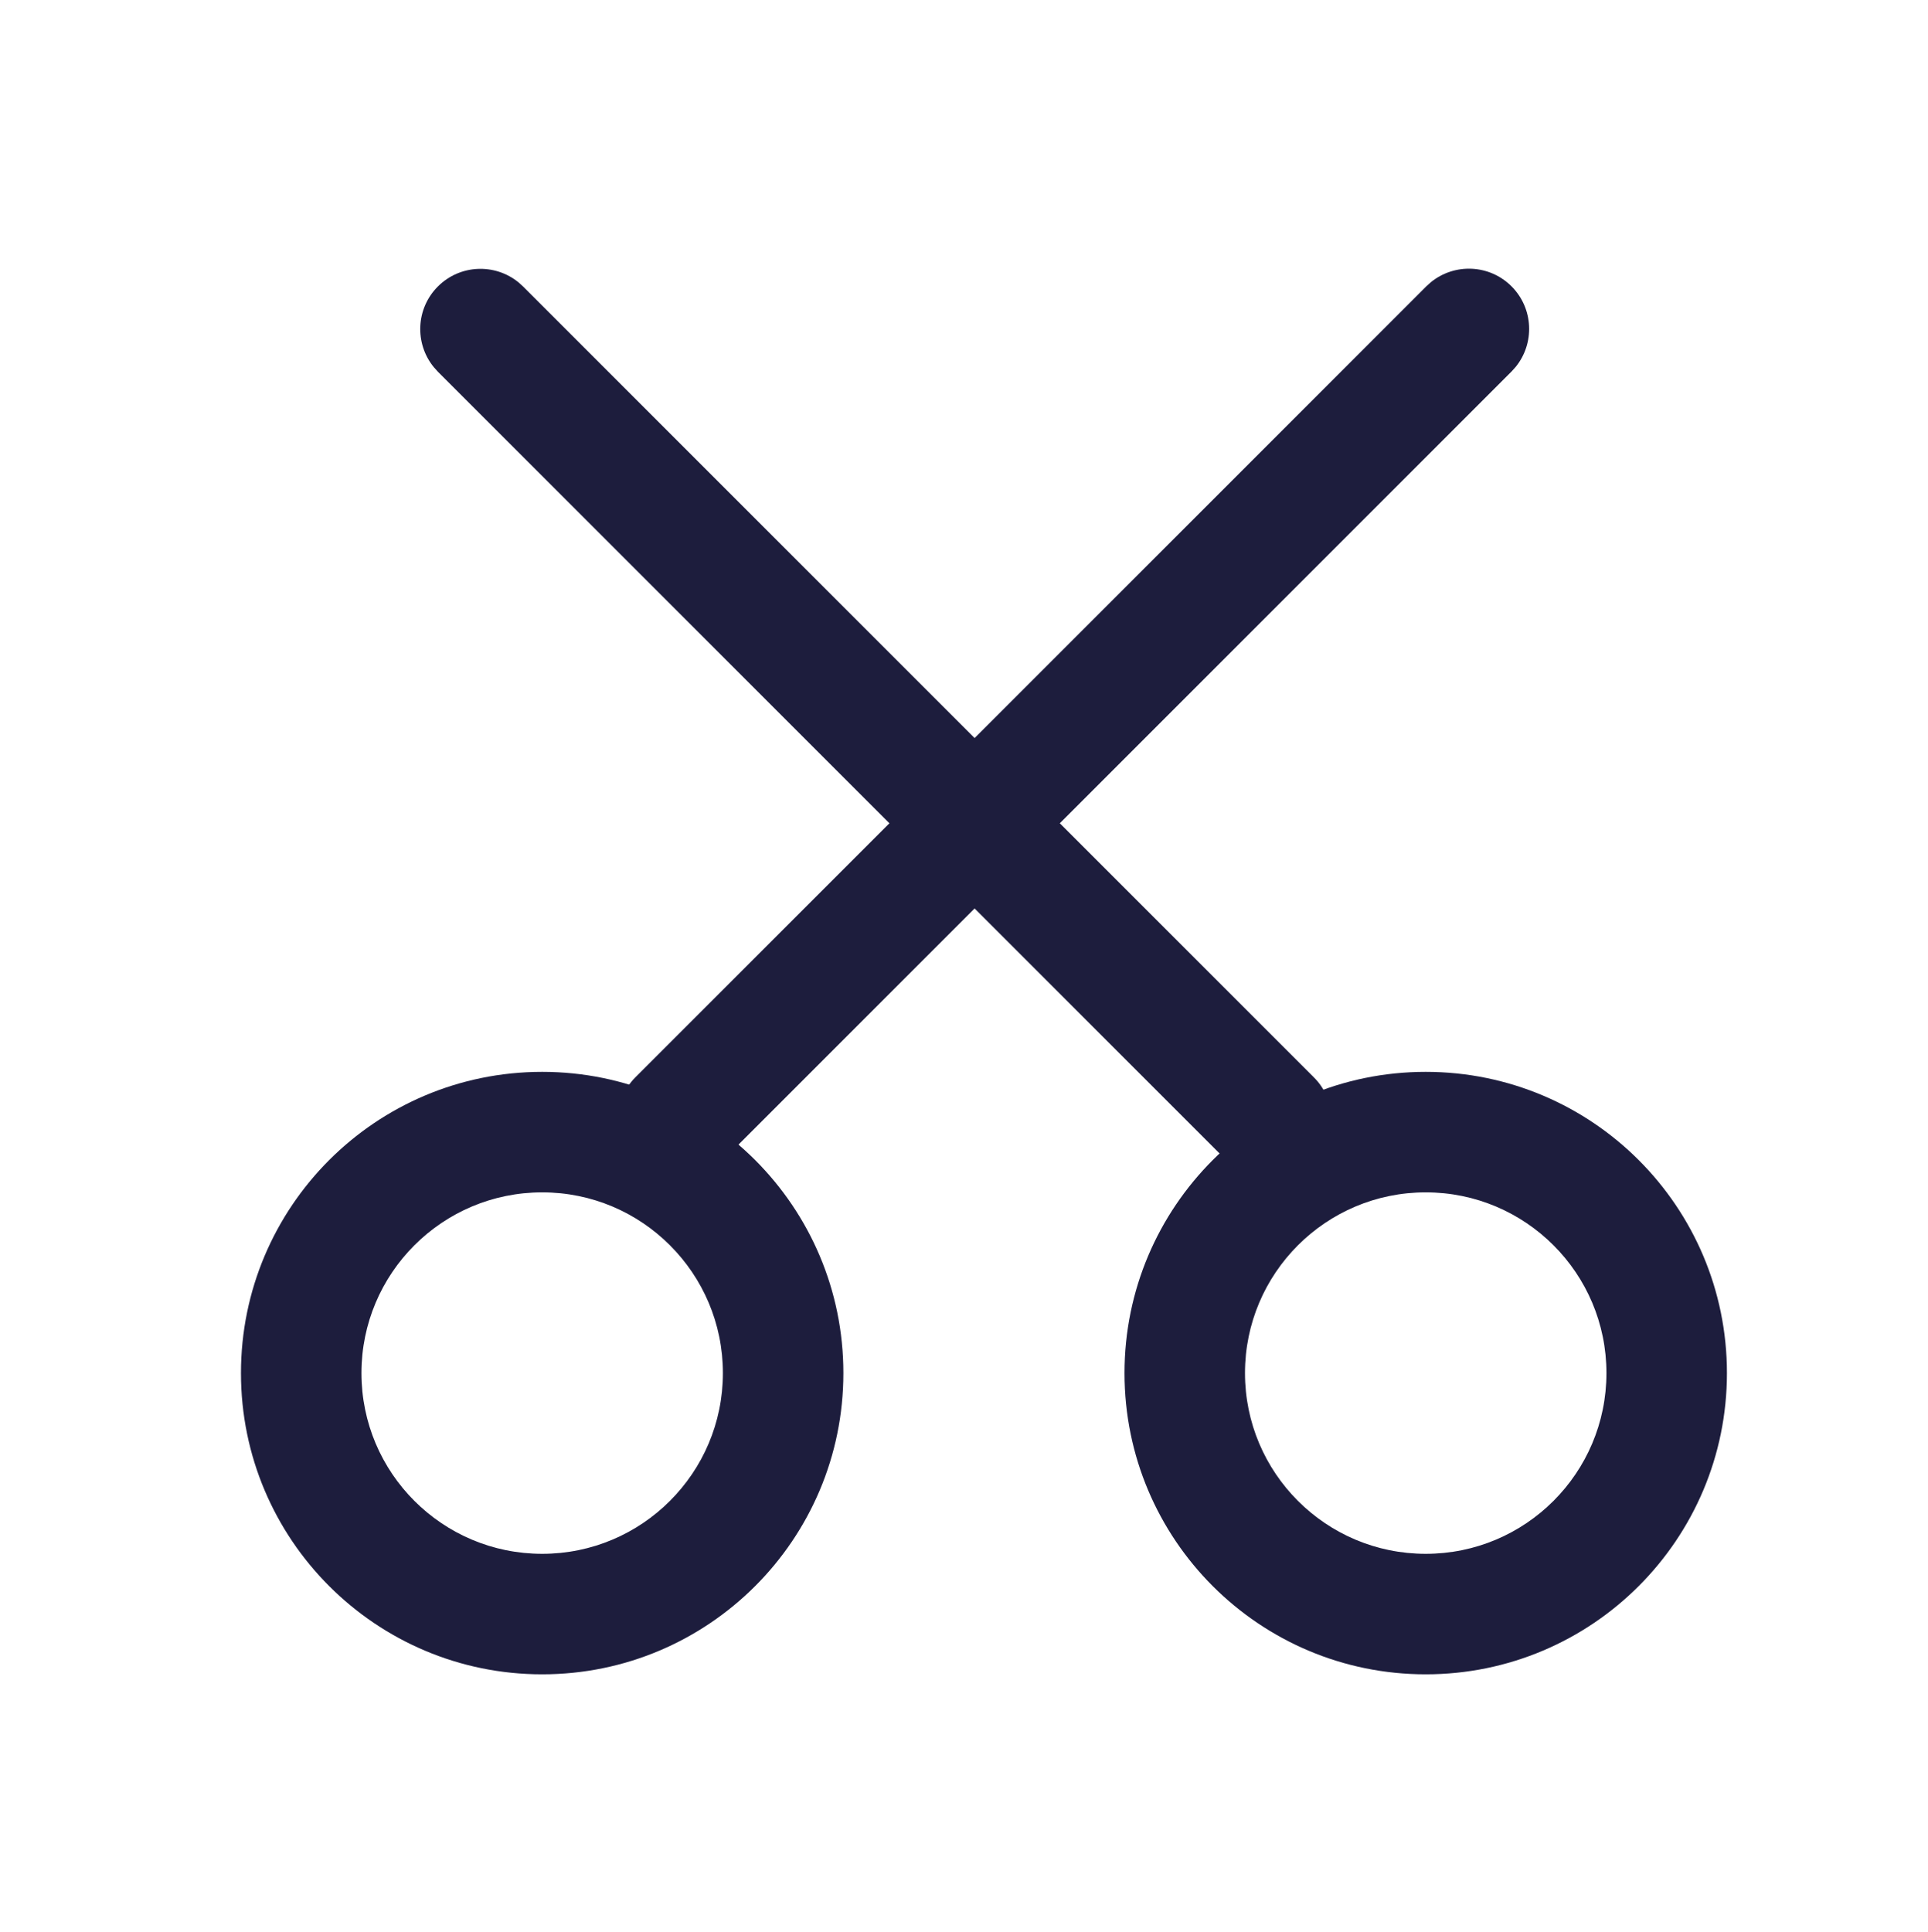
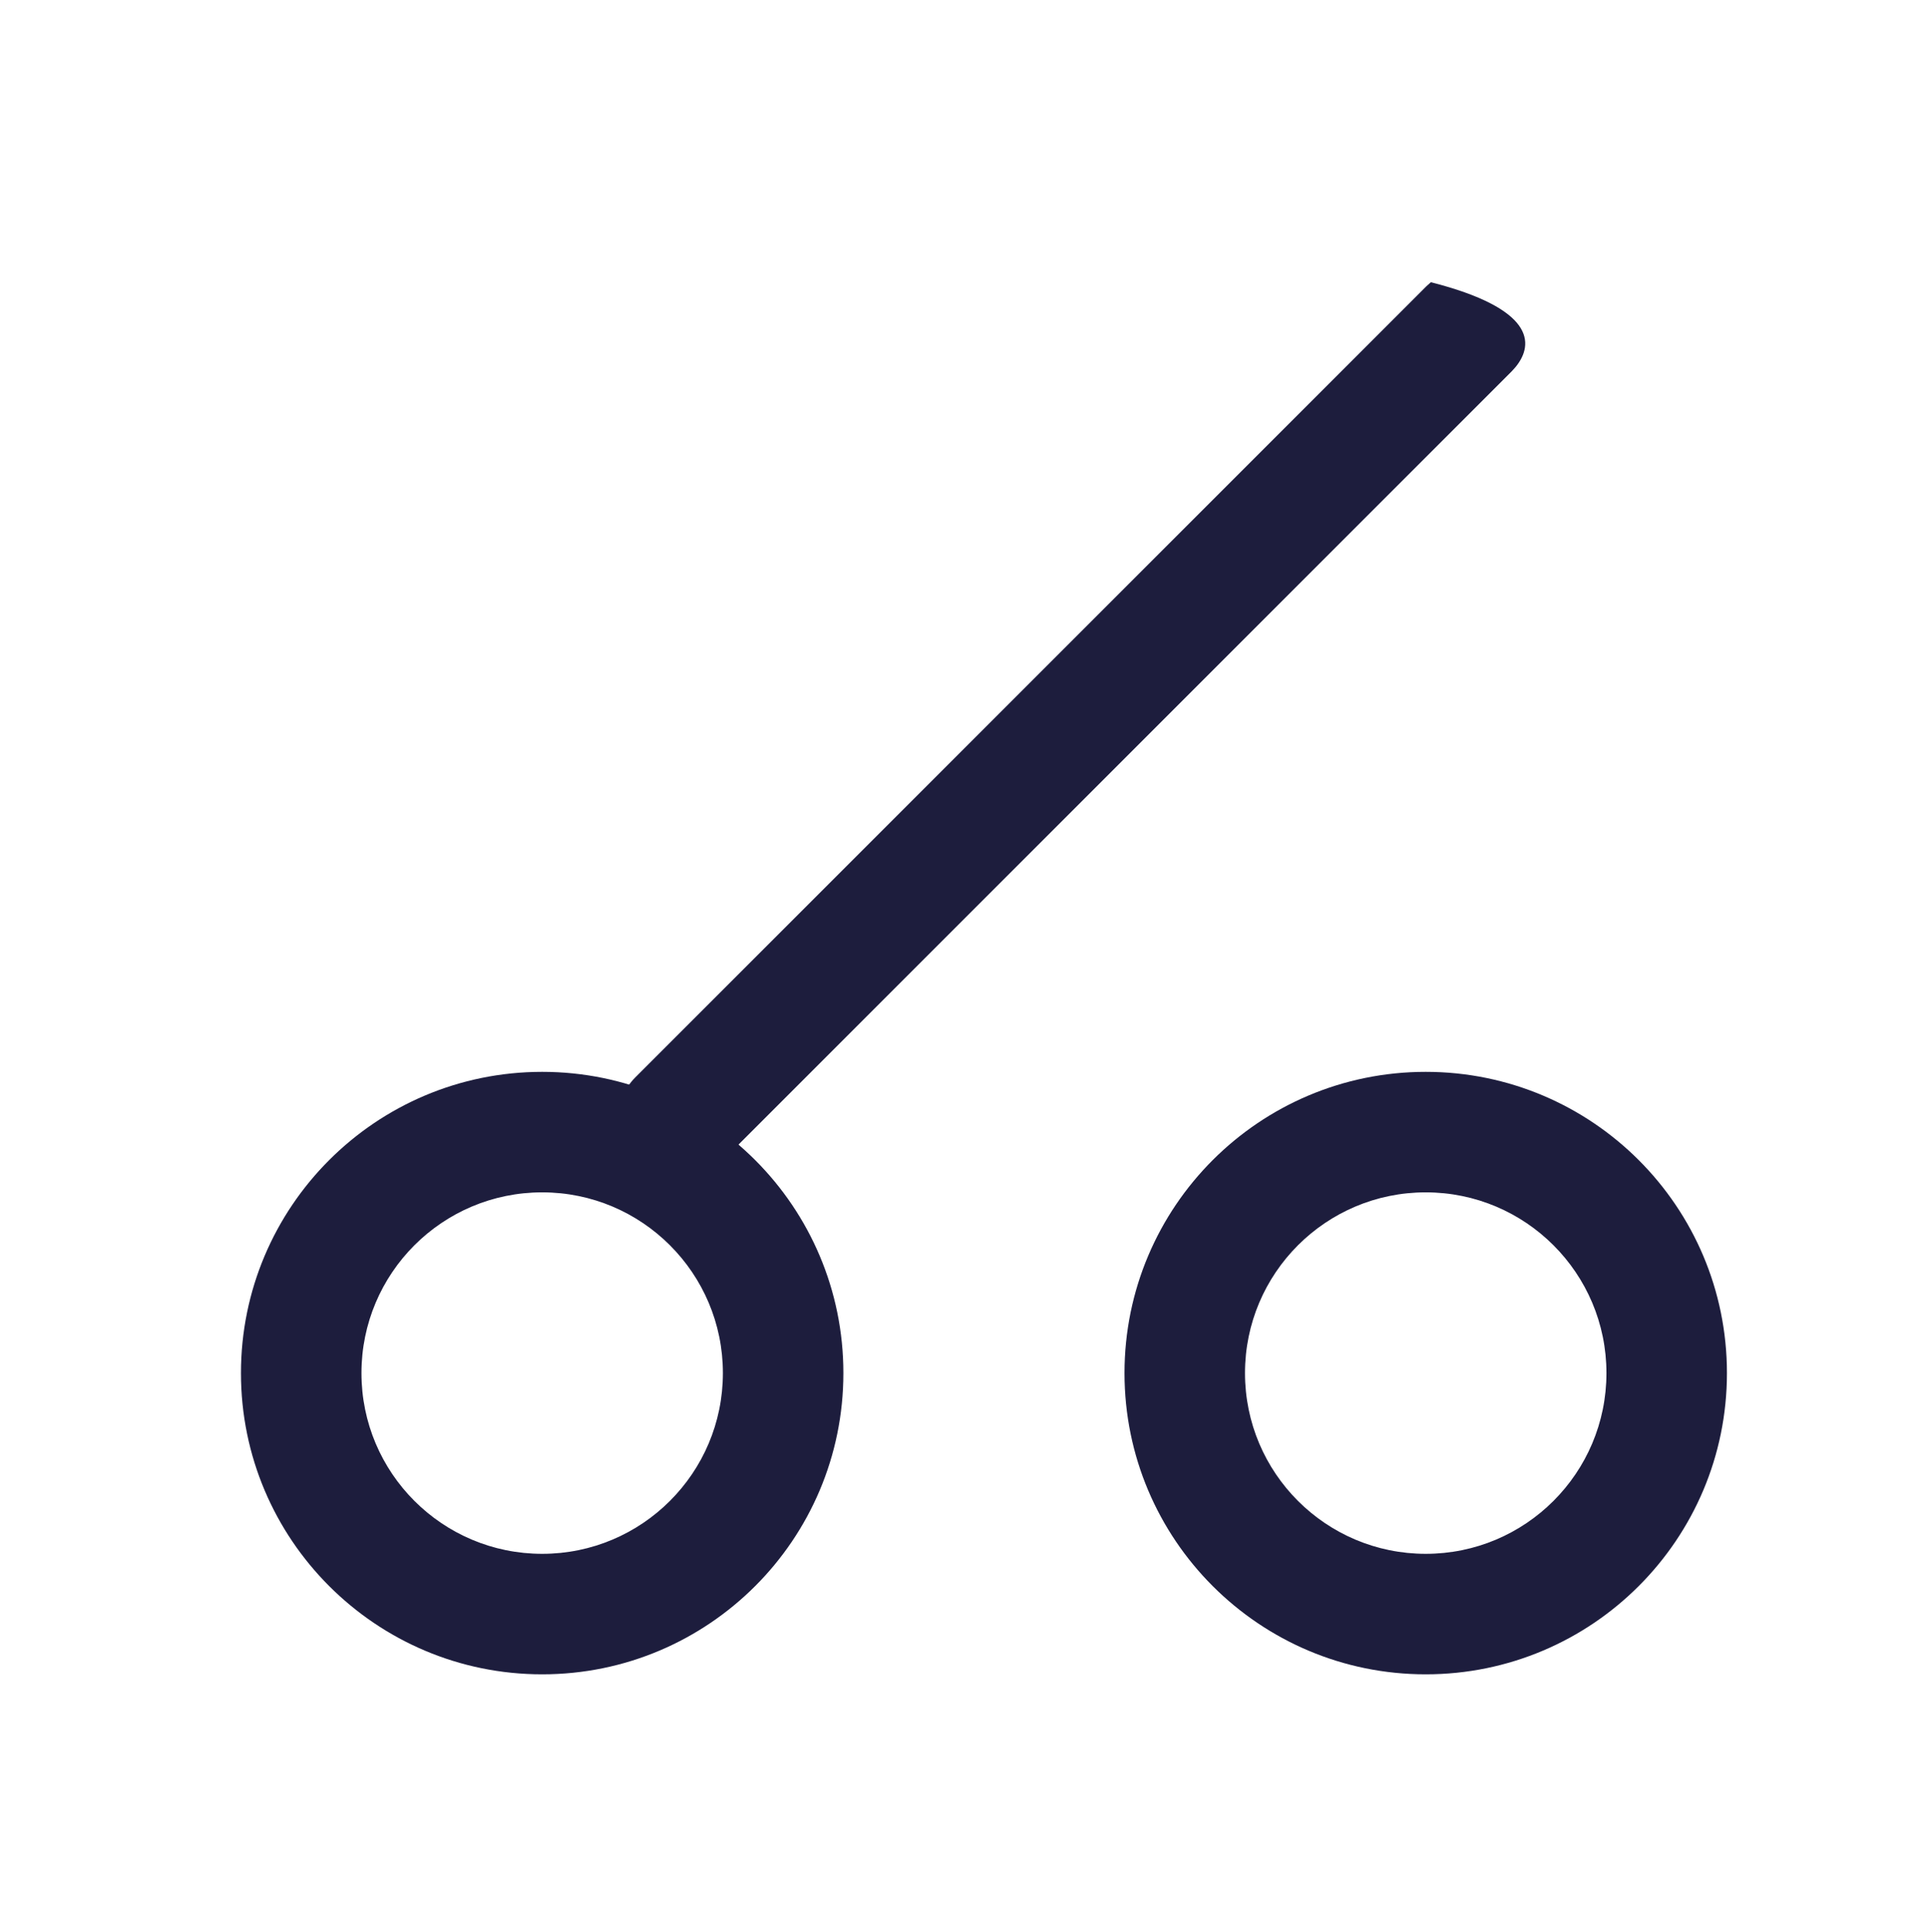
<svg xmlns="http://www.w3.org/2000/svg" width="457" height="458" viewBox="0 0 457 458" fill="none">
  <path d="M171.351 325.443C171.351 301.785 152.172 282.605 128.514 282.605C104.855 282.605 85.676 301.785 85.676 325.443C85.676 349.102 104.855 368.281 128.514 368.281C152.172 368.281 171.351 349.102 171.351 325.443ZM199.91 325.443C199.91 364.874 167.945 396.84 128.514 396.84C89.082 396.84 57.117 364.874 57.117 325.443C57.117 286.012 89.082 254.047 128.514 254.047C167.945 254.047 199.91 286.012 199.91 325.443Z" fill="#1D1D3D" />
  <path d="M380.781 325.443C380.781 301.785 361.602 282.605 337.943 282.605C314.285 282.605 295.105 301.785 295.105 325.443C295.105 349.102 314.285 368.281 337.943 368.281C361.602 368.281 380.781 349.102 380.781 325.443ZM409.34 325.443C409.34 364.874 377.374 396.84 337.943 396.84C298.512 396.84 266.547 364.874 266.547 325.443C266.547 286.012 298.512 254.047 337.943 254.047C377.374 254.047 409.34 286.012 409.34 325.443Z" fill="#1D1D3D" />
-   <path d="M338.085 67.864L339.163 66.891C344.771 62.314 353.05 62.635 358.279 67.864C363.508 73.094 363.829 81.372 359.252 86.98L358.279 88.058L170.814 275.523C165.238 281.099 156.197 281.099 150.62 275.523C145.044 269.946 145.044 260.905 150.62 255.329L338.085 67.864Z" fill="#1D1D3D" />
-   <path d="M103.79 88.095L102.817 87.017C98.24 81.408 98.561 73.13 103.79 67.901C109.019 62.672 117.298 62.35 122.906 66.928L123.984 67.901L311.449 255.365C317.025 260.942 317.025 269.983 311.449 275.559C305.872 281.136 296.831 281.136 291.255 275.559L103.79 88.095Z" fill="#1D1D3D" />
+   <path d="M338.085 67.864L339.163 66.891C363.508 73.094 363.829 81.372 359.252 86.98L358.279 88.058L170.814 275.523C165.238 281.099 156.197 281.099 150.62 275.523C145.044 269.946 145.044 260.905 150.62 255.329L338.085 67.864Z" fill="#1D1D3D" />
</svg>